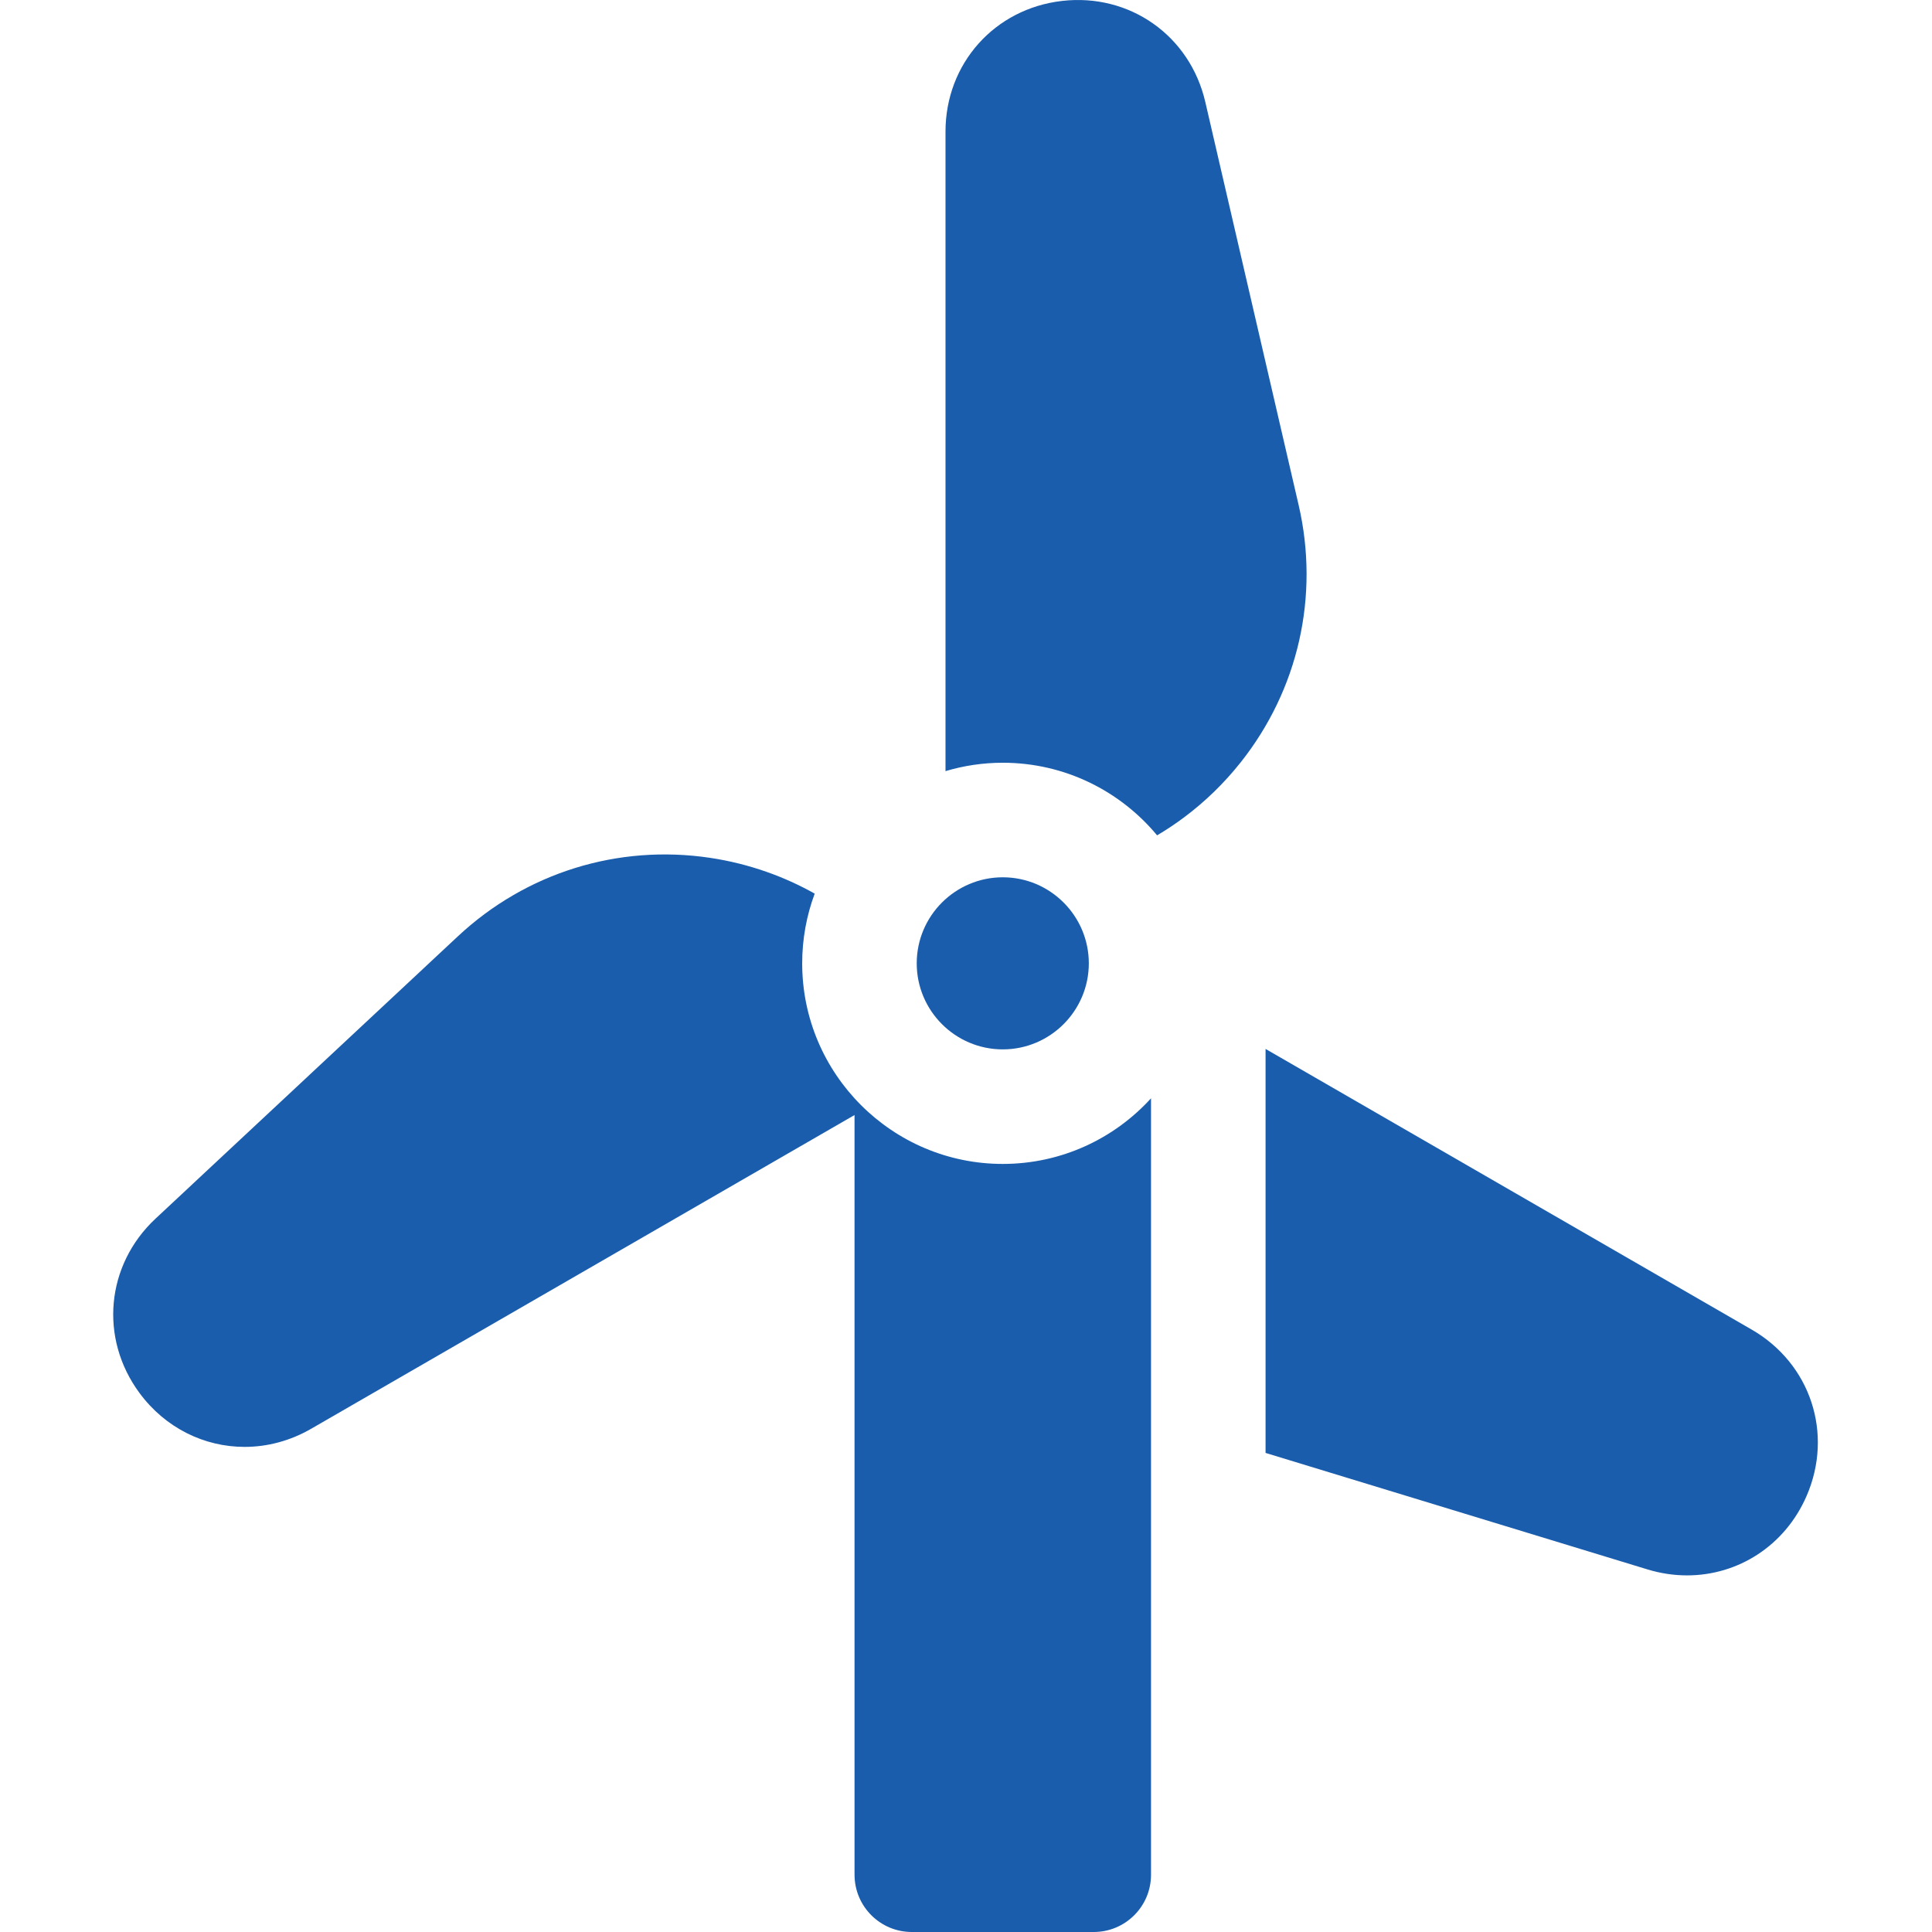
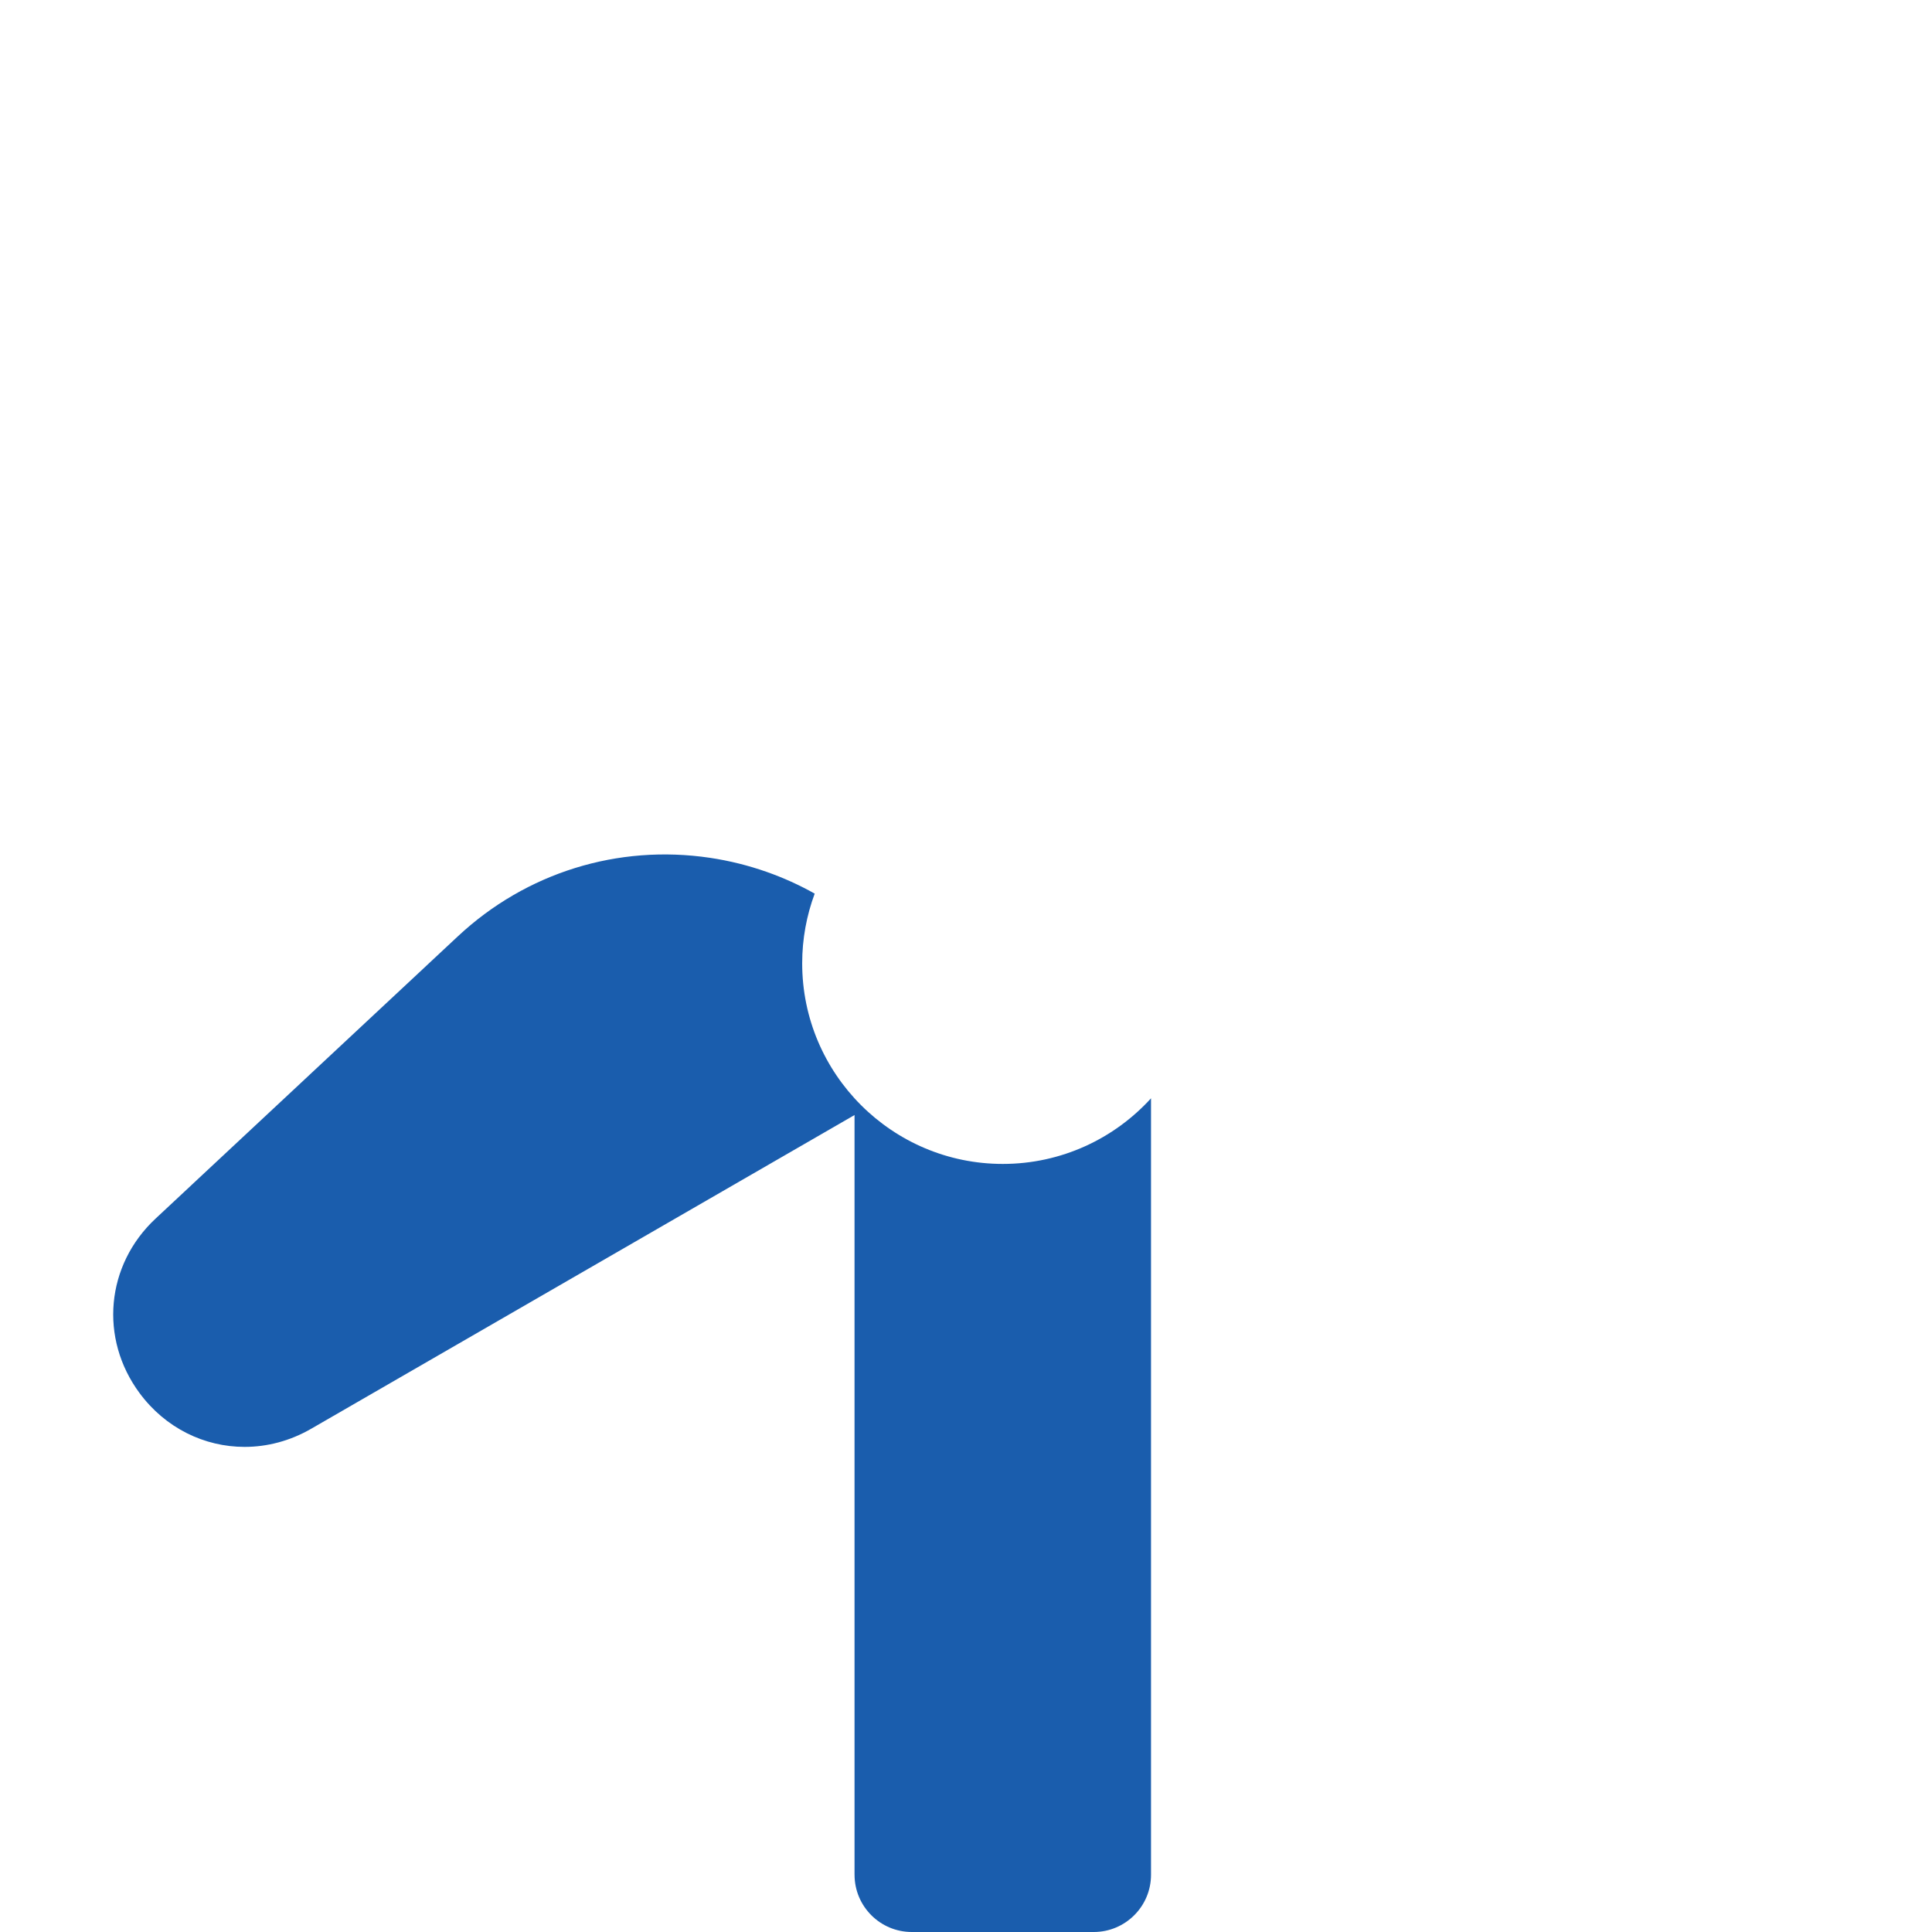
<svg xmlns="http://www.w3.org/2000/svg" height="512px" viewBox="-30 0 512 512" width="512px">
-   <path d="m434.211 352.352-128.824-74.375v107.062l101.215 30.871c3.508 1.07 7.035 1.582 10.492 1.582 13.527 0 25.945-7.871 31.668-21.043 7.18-16.539 1.062-35.082-14.551-44.098zm0 0" fill="#1a5dad" />
  <path d="m196.465 496.824c0 8.379 6.793 15.176 15.176 15.176h48.215c8.383 0 15.176-6.797 15.176-15.176v-205.762c-9.727 10.68-23.738 17.391-39.285 17.391-29.312 0-53.16-23.848-53.16-53.16 0-6.492 1.176-12.715 3.316-18.473-4.059-2.285-8.332-4.219-12.77-5.777-4.809-1.688-9.812-2.941-14.965-3.711-24.414-3.641-48.762 3.934-66.801 20.777l-80.148 74.84c-13.176 12.305-14.953 31.754-4.227 46.242 6.875 9.285 17.195 14.25 27.828 14.25 5.965 0 12.027-1.562 17.637-4.801l113.648-65.617 30.355-17.527v201.328zm0 0" fill="#1a5dad" />
-   <path d="m276.641 221.375c2.469-1.457 4.863-3.055 7.172-4.781 5.508-4.117 10.535-8.969 14.934-14.508 15.359-19.32 20.977-44.191 15.406-68.234l-24.738-106.832c-4.066-17.562-20.016-28.828-37.934-26.781-17.91 2.047-30.914 16.621-30.914 34.648v169.469c4.812-1.438 9.906-2.223 15.18-2.223 16.43.004 31.137 7.496 40.895 19.242zm0 0" fill="#1a5dad" />
-   <path d="m258.547 255.293c0-12.574-10.23-22.801-22.801-22.801-12.574 0-22.805 10.227-22.805 22.801s10.23 22.805 22.805 22.805c12.57 0 22.801-10.23 22.801-22.805zm0 0" fill="#1a5dad" />
</svg>